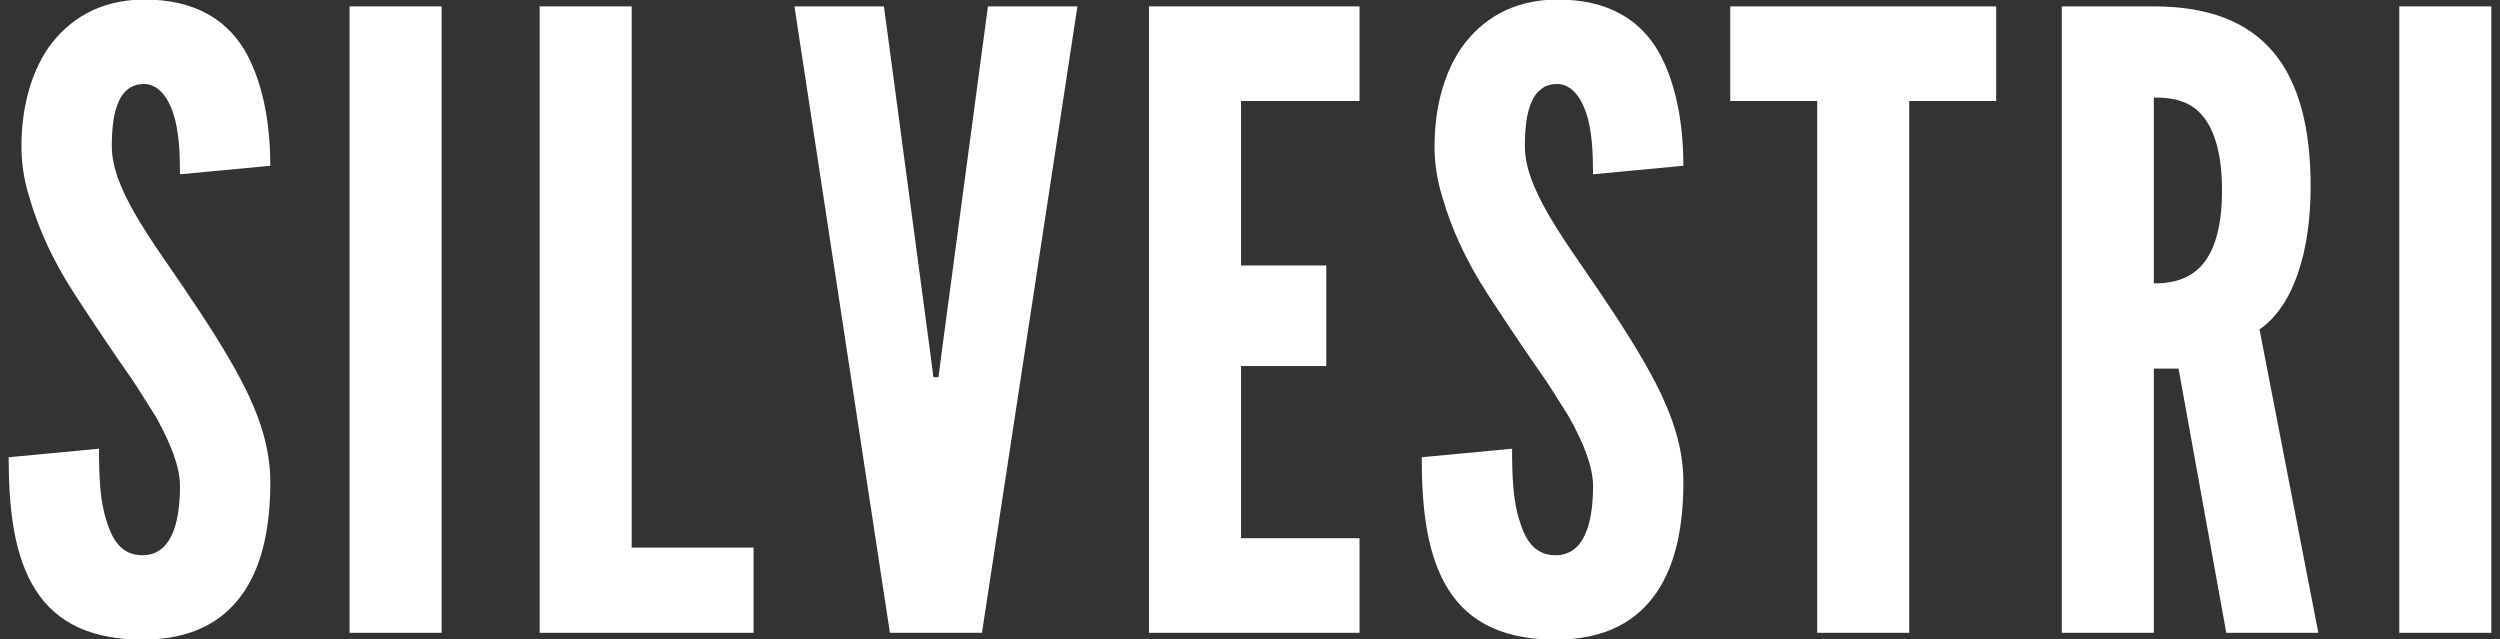
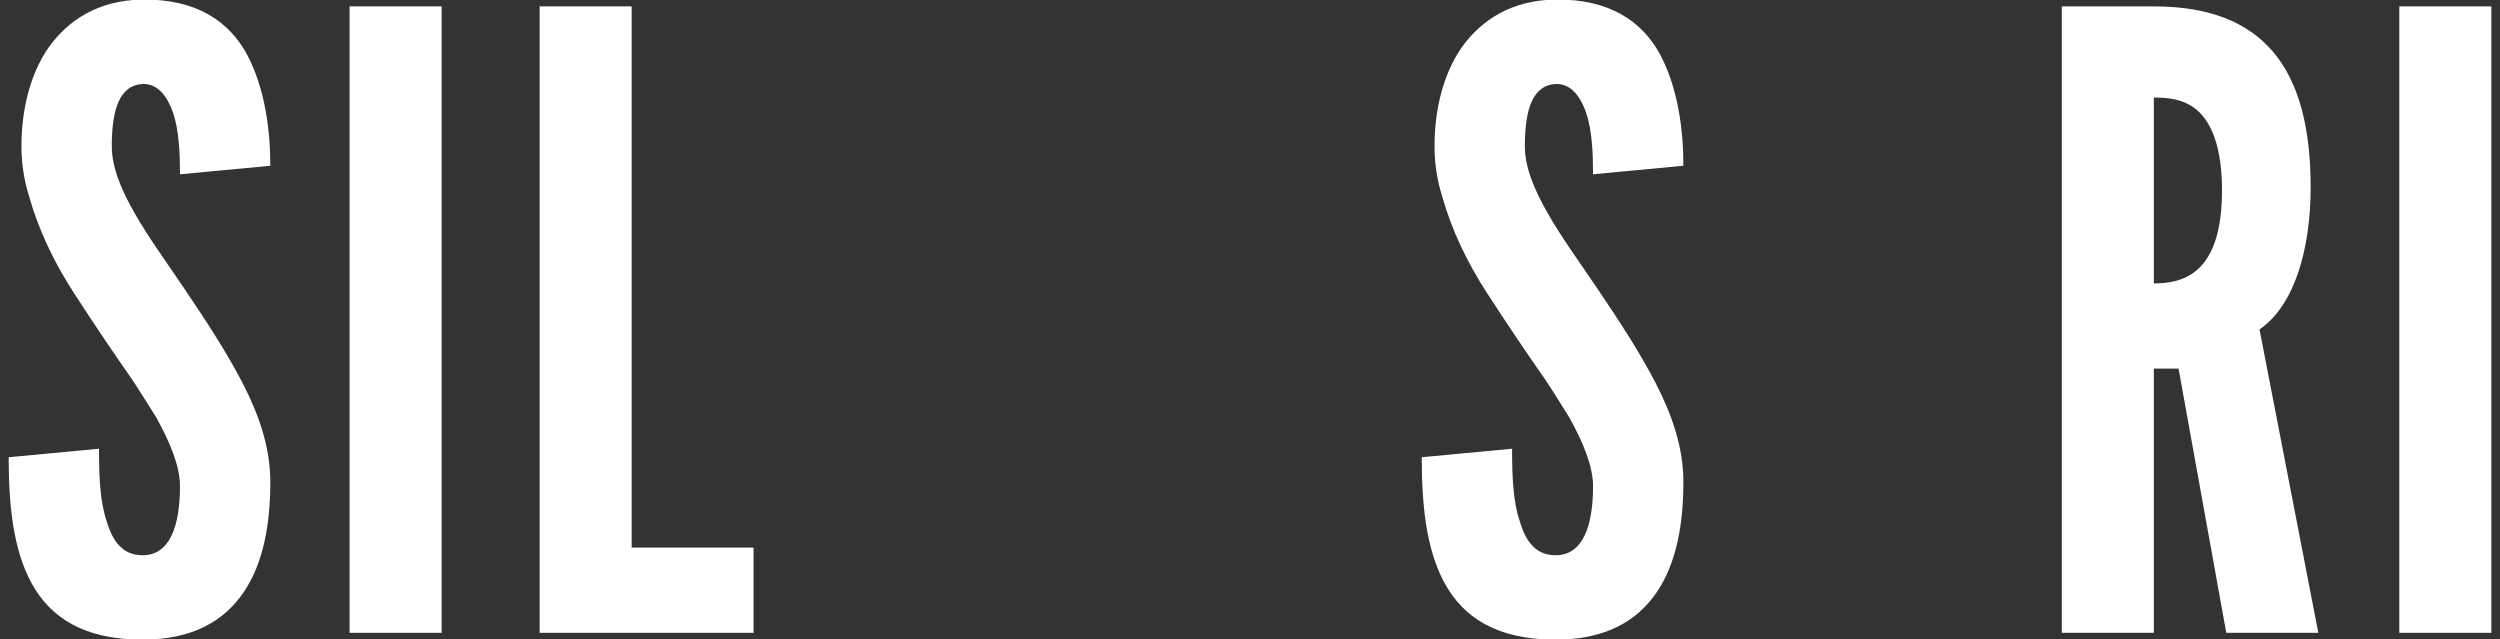
<svg xmlns="http://www.w3.org/2000/svg" id="Livello_2" data-name="Livello 2" viewBox="0 0 352 90">
  <rect x="0" y="0" width="352" height="90" fill="#333333" stroke="none" />
  <defs>
    <style>
      .cls-1 {
        fill: #fff;
      }
    </style>
  </defs>
  <path class="cls-1" d="M25.34,24.54c0-2.88-.12-6.12-.96-8.64-.84-2.4-2.16-4.08-4.2-4.08-3.36.12-4.44,3.6-4.44,8.76,0,3,1.32,6.12,3.24,9.48,1.92,3.36,4.44,6.84,6.96,10.56,3,4.44,6,9,8.28,13.44,2.28,4.44,3.84,9,3.84,13.8,0,5.88-.96,11.4-3.72,15.48s-7.2,6.72-14.28,6.72c-8.28,0-12.96-3.12-15.6-7.92-2.64-4.8-3.24-11.16-3.24-17.76l12.72-1.2c0,3.72.12,7.44,1.08,10.2.84,2.88,2.28,4.8,5.04,4.8,3.84,0,5.28-4.08,5.28-9.72,0-2.88-1.44-6.24-3.36-9.72-1.08-1.68-2.16-3.48-3.36-5.28-2.52-3.6-5.28-7.68-8.16-12.12-2.88-4.44-5.04-9-6.36-13.68-.72-2.28-1.08-4.68-1.08-7.08,0-4.8,1.08-9.96,3.84-13.92C9.62,2.82,13.83.06,19.94-.06c7.8-.12,12.36,3.12,14.88,7.8,2.52,4.8,3.24,10.68,3.24,15.6l-12.72,1.2Z" />
  <path class="cls-1" d="M49.22.9h12.96v88.2h-12.96V.9Z" />
  <path class="cls-1" d="M75.98.9h12.96v76.2h17.16v12h-30.12V.9Z" />
-   <path class="cls-1" d="M139.1.9h12.6l-13.44,88.2h-12.96L111.86.9h12.6l6.48,48.48.48,3.72h.72l.48-3.72L139.1.9Z" />
-   <path class="cls-1" d="M161.78.9h29.64v13.32h-16.68v23.16h12v14.16h-12v24.24h16.68v13.32h-29.64V.9Z" />
  <path class="cls-1" d="M224.3,24.54c0-2.88-.12-6.12-.96-8.64-.84-2.4-2.16-4.08-4.2-4.08-3.36.12-4.44,3.6-4.44,8.76,0,3,1.32,6.12,3.24,9.48,1.92,3.36,4.44,6.84,6.96,10.56,3,4.44,6,9,8.28,13.44,2.28,4.44,3.84,9,3.84,13.8,0,5.88-.96,11.4-3.72,15.48s-7.2,6.72-14.28,6.72c-8.28,0-12.96-3.12-15.6-7.92-2.64-4.8-3.24-11.16-3.24-17.76l12.72-1.2c0,3.72.12,7.44,1.08,10.2.84,2.88,2.28,4.8,5.04,4.8,3.84,0,5.28-4.08,5.28-9.72,0-2.88-1.44-6.24-3.36-9.72-1.08-1.68-2.16-3.48-3.36-5.28-2.52-3.6-5.28-7.68-8.16-12.12-2.88-4.44-5.04-9-6.36-13.68-.72-2.28-1.08-4.68-1.08-7.08,0-4.8,1.08-9.96,3.84-13.92,2.76-3.84,6.96-6.6,13.08-6.72,7.8-.12,12.36,3.12,14.88,7.8,2.52,4.8,3.24,10.68,3.24,15.6l-12.72,1.2Z" />
-   <path class="cls-1" d="M243.62,14.22V.9h37.44v13.32h-12.24v74.88h-12.96V14.22h-12.24Z" />
  <path class="cls-1" d="M313.46,89.1l-6.72-37.2h-3.48v37.2h-12.96V.9h12.96c15.48,0,22.08,8.76,22.08,25.44,0,8.76-2.28,16.68-7.2,20.04l8.28,42.72h-12.96ZM303.26,39.9c1.8,0,4.2-.24,6.12-1.92s3.48-4.92,3.48-11.16-1.56-9.6-3.48-11.28c-1.92-1.68-4.32-1.8-6.12-1.8v26.16Z" />
  <path class="cls-1" d="M337.82.9h12.96v88.2h-12.96V.9Z" />
</svg>